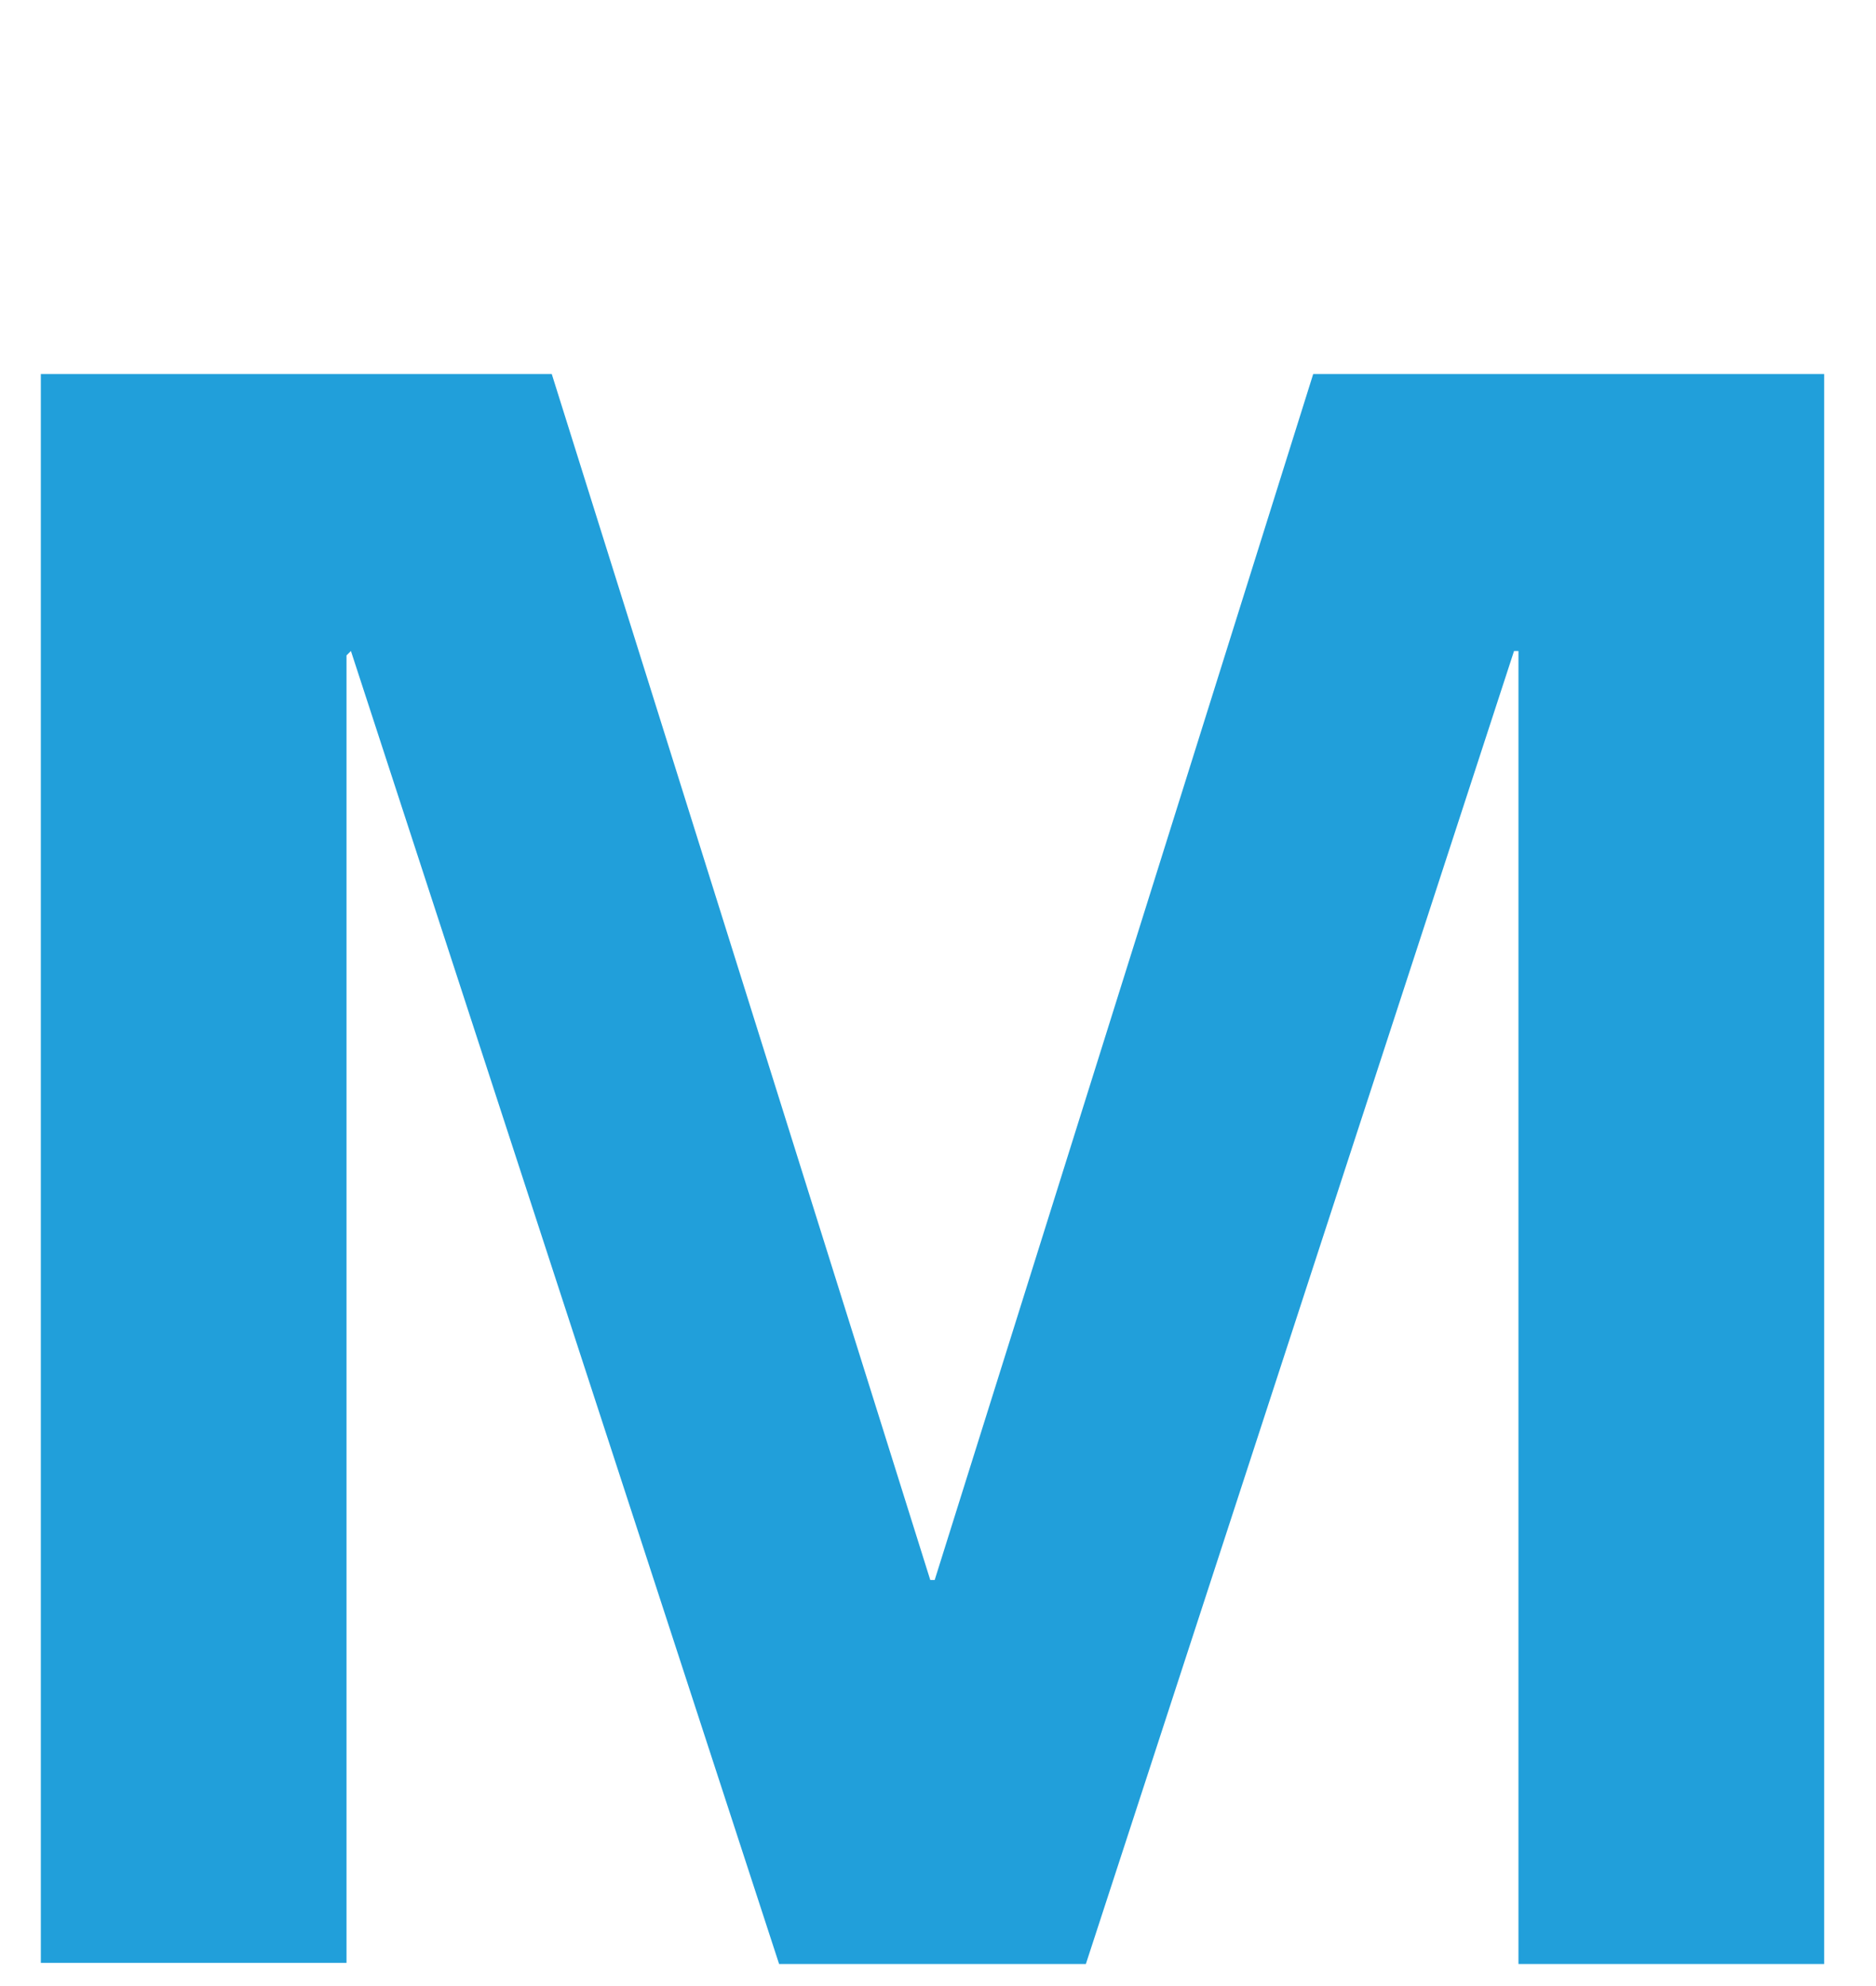
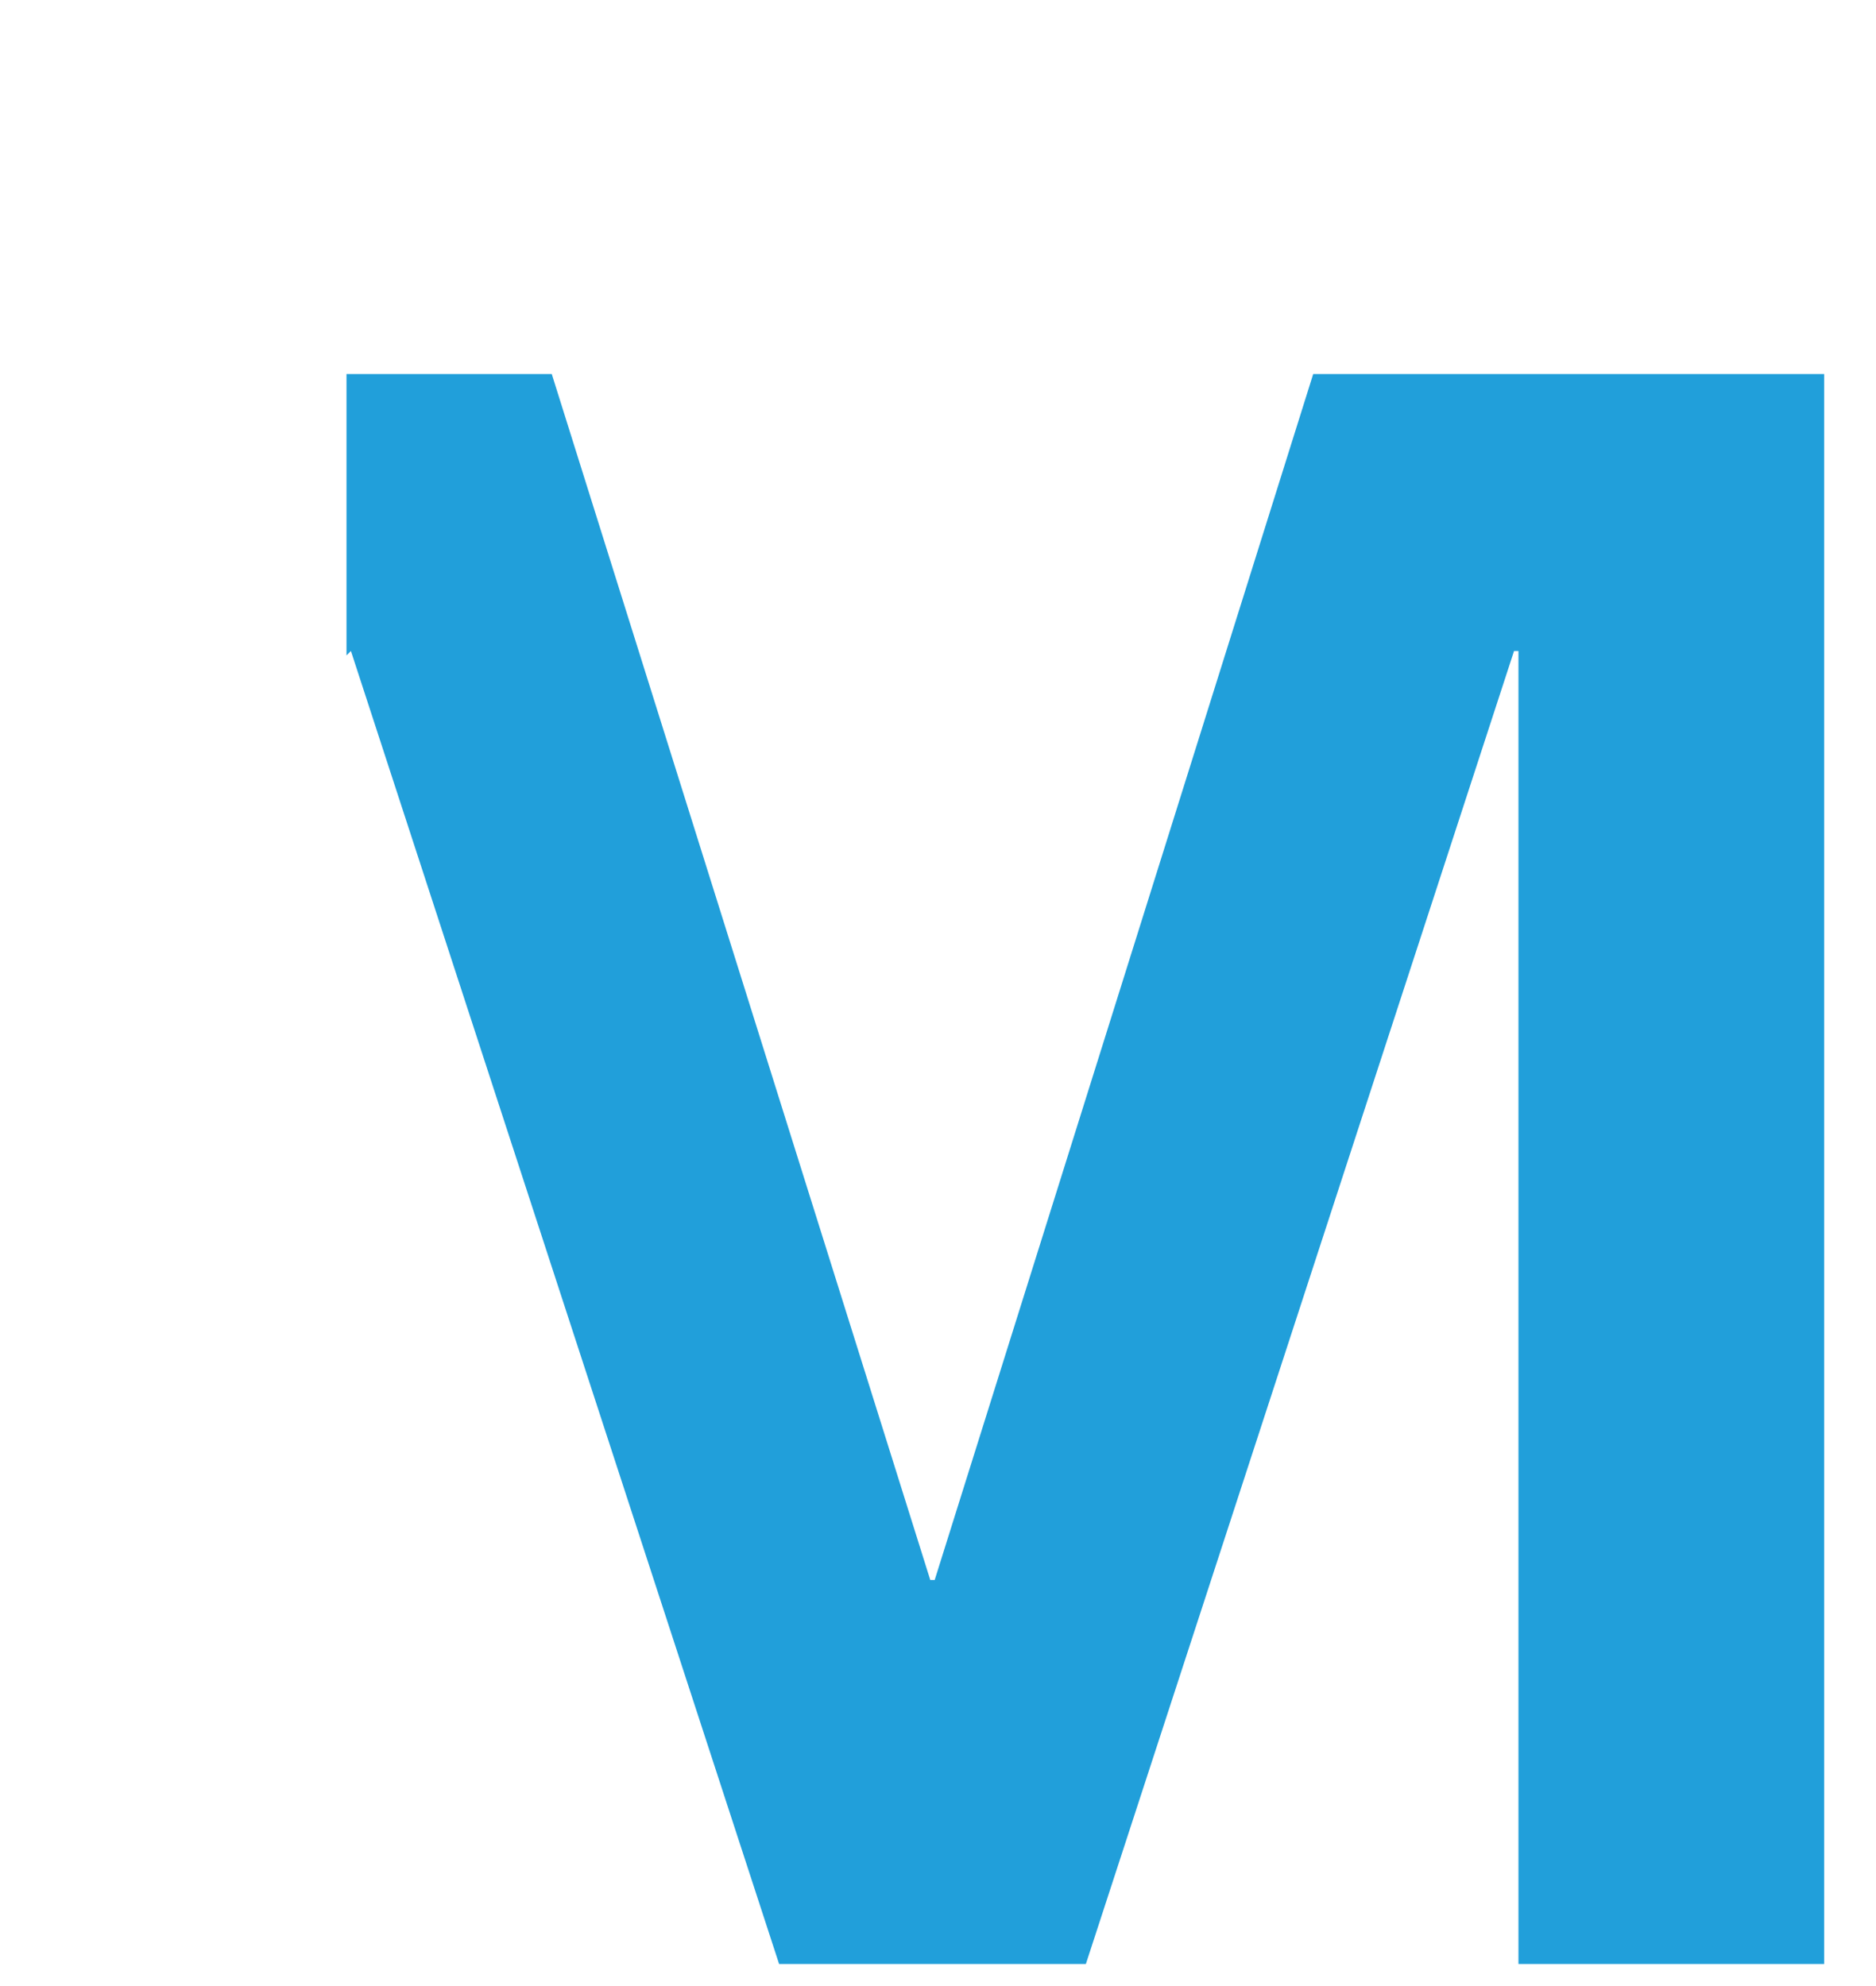
<svg xmlns="http://www.w3.org/2000/svg" version="1.1" id="Ebene_1" x="0px" y="0px" viewBox="0 0 170 180" enable-background="new 0 0 170 180" xml:space="preserve">
  <g>
-     <path fill="#219FDA" d="M3.7,33.9H50l34.3,109.3h0.4L119,33.9h46.3V178h-27.7V59h-0.4L98.4,178H70.6L31.8,59l-0.4,0.4v118.5H3.7   V33.9z" />
+     <path fill="#219FDA" d="M3.7,33.9H50l34.3,109.3h0.4L119,33.9h46.3V178h-27.7V59h-0.4L98.4,178H70.6L31.8,59l-0.4,0.4v118.5V33.9z" />
  </g>
</svg>